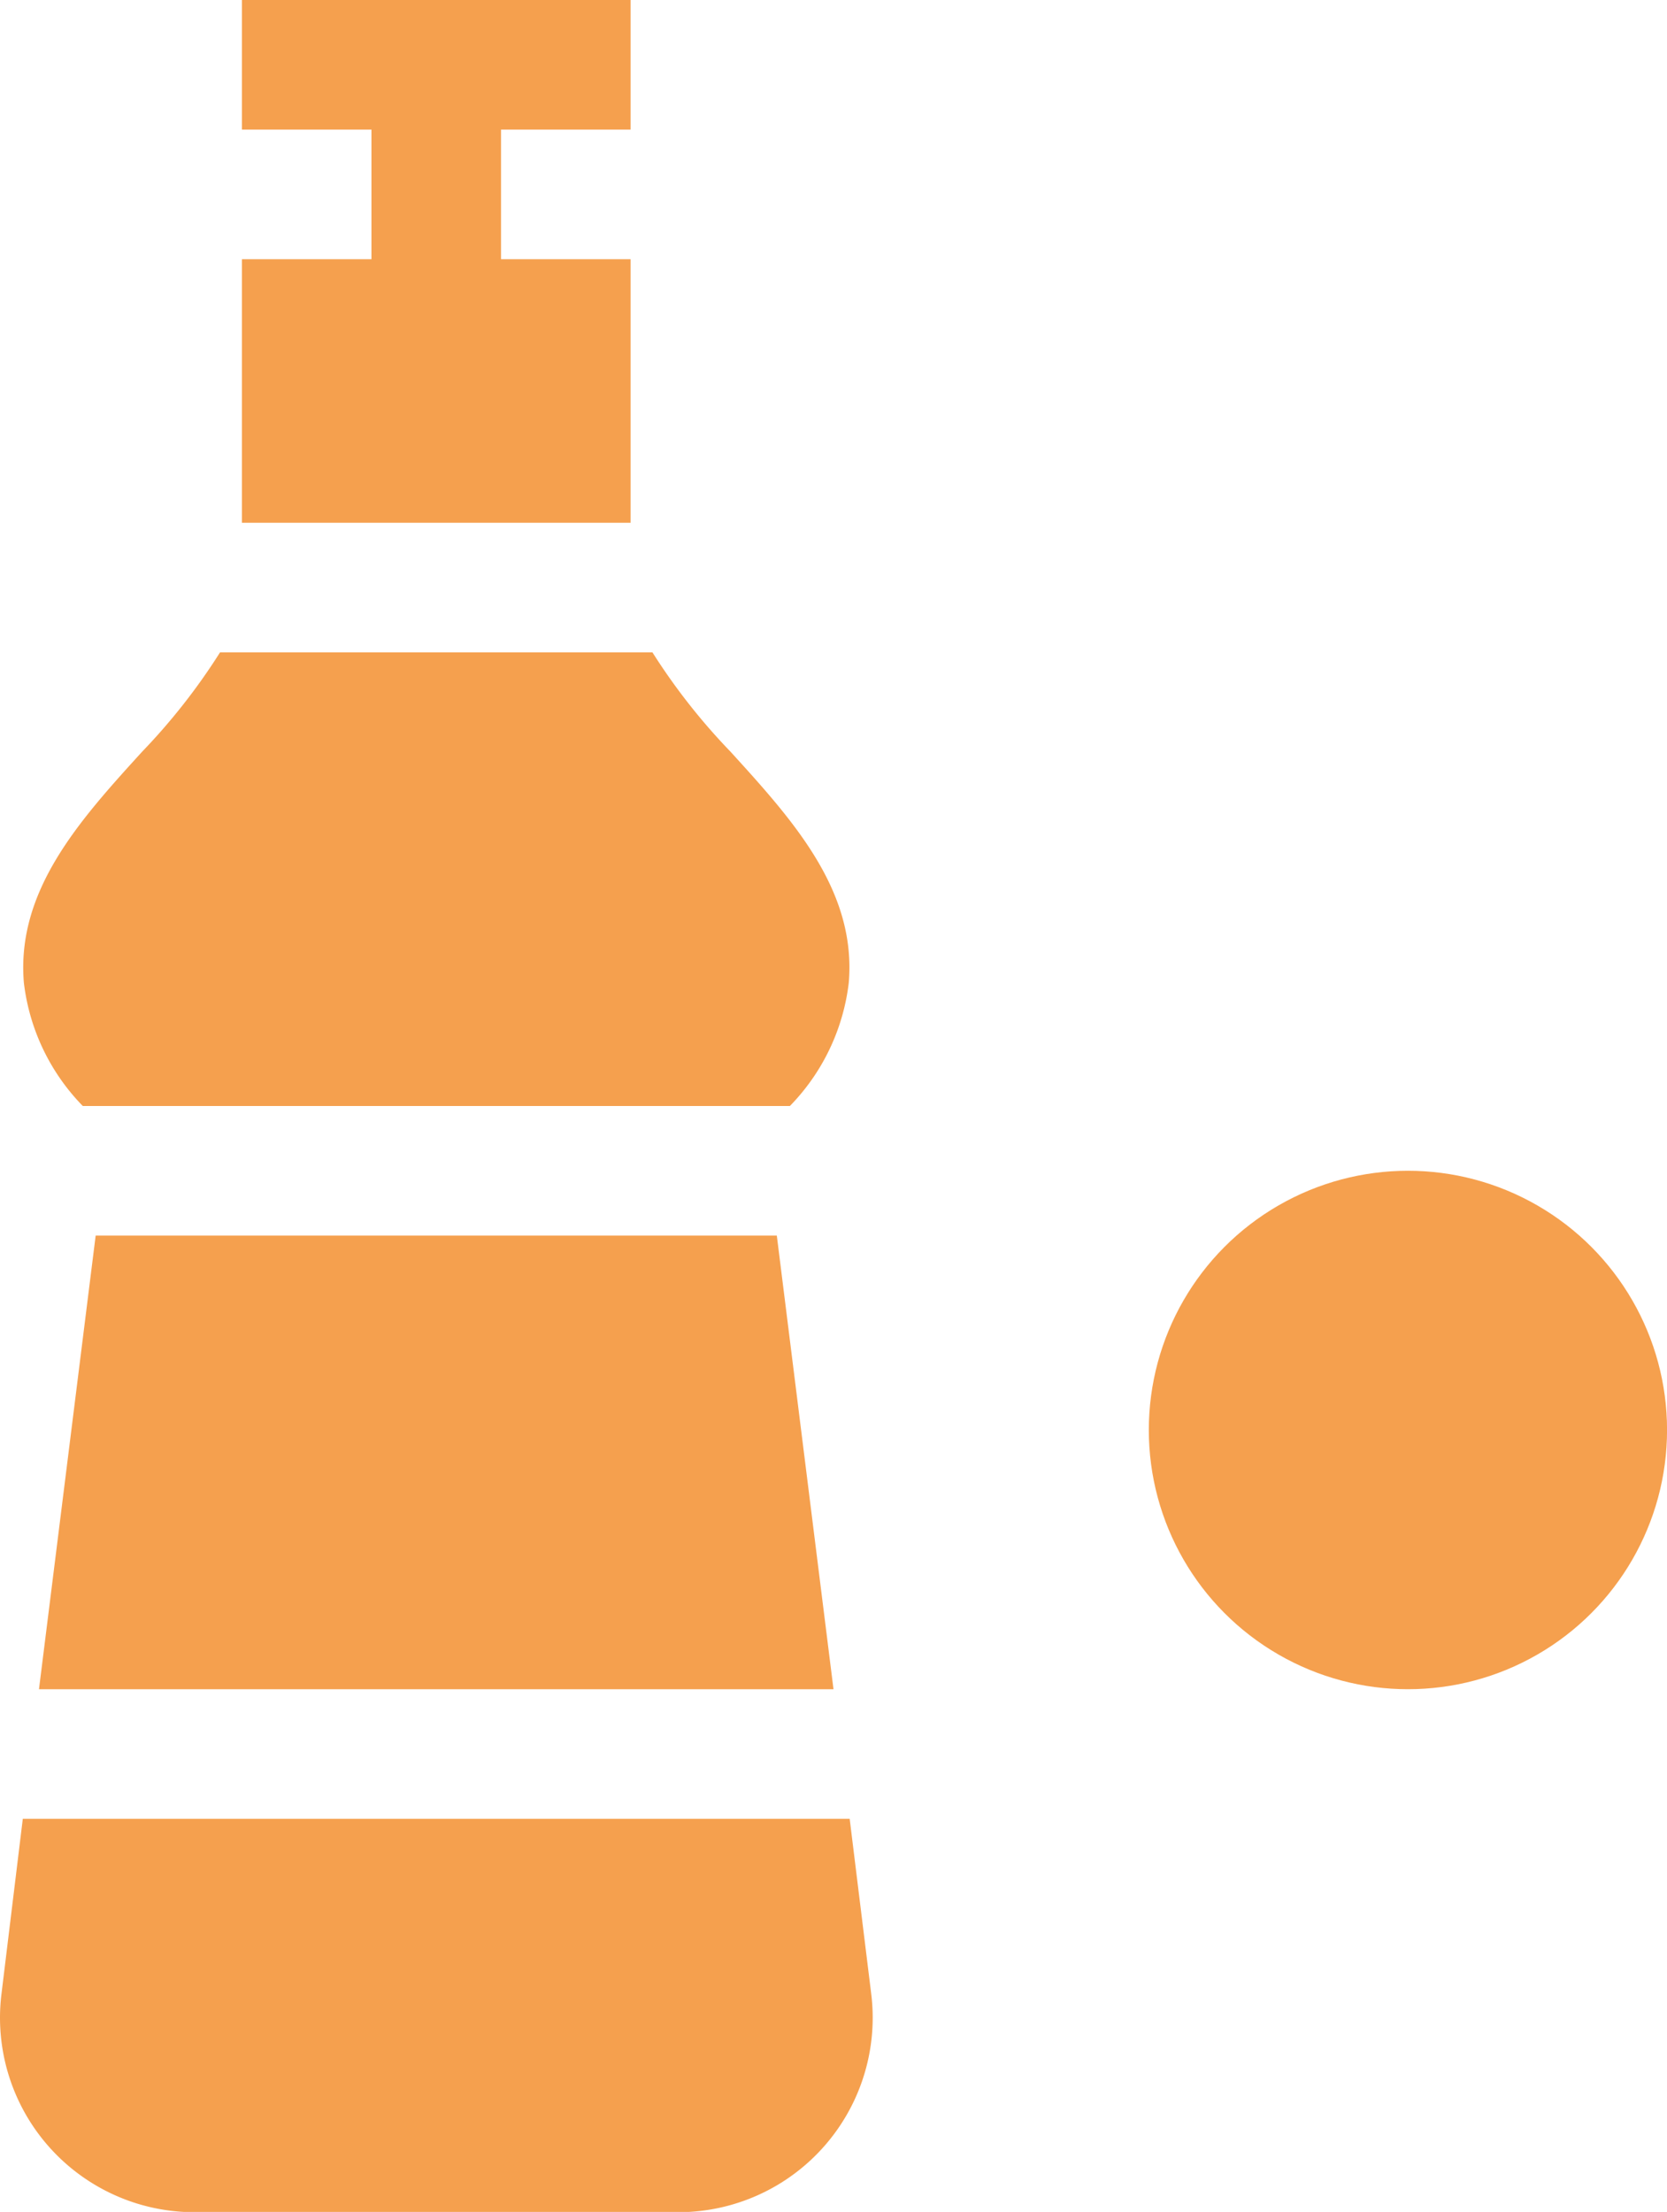
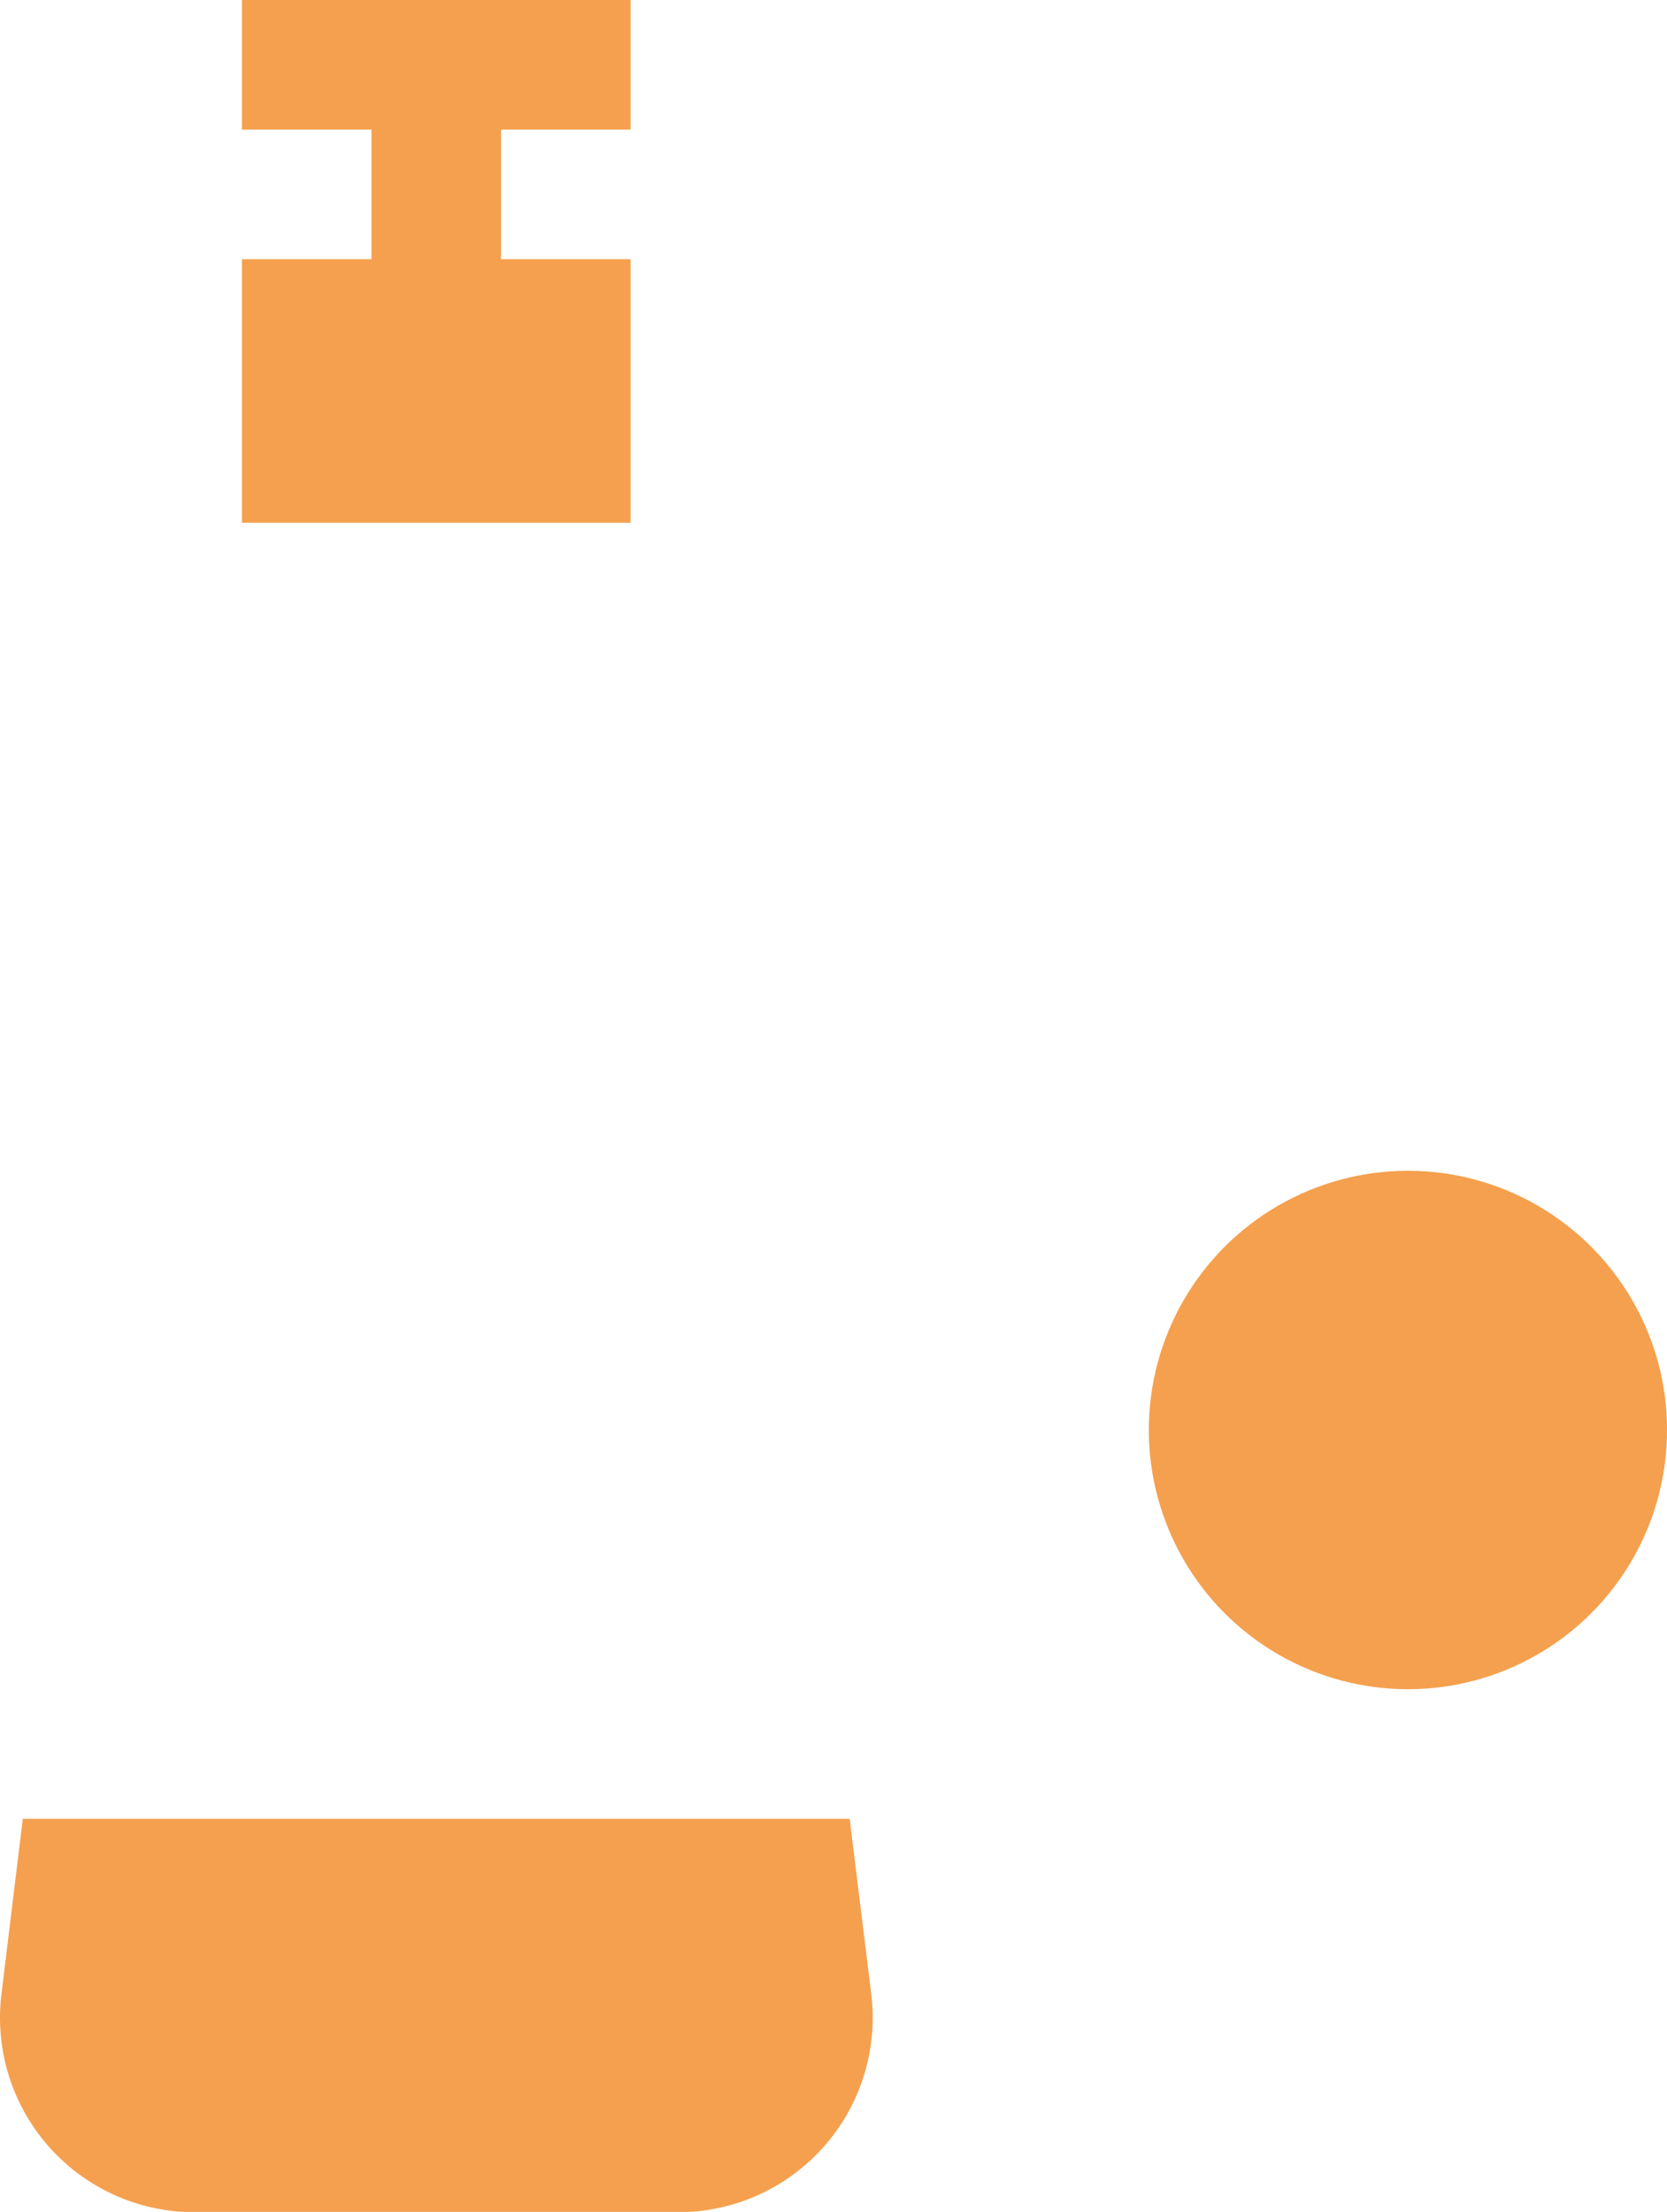
<svg xmlns="http://www.w3.org/2000/svg" width="30.494" height="40.446" viewBox="0 0 30.494 40.446">
  <g id="dish-washing" transform="translate(-2.991)">
    <path id="Tracé_1723" data-name="Tracé 1723" d="M66.119,2.37V0h-7.11V2.37h2.37V4.74h-2.37V9.559h7.11V4.74h-2.37V2.37Z" transform="translate(-51.593)" fill="#f5a04e" />
    <circle id="Ellipse_19" data-name="Ellipse 19" cx="4.74" cy="4.74" r="4.74" transform="translate(24.006 21.408)" fill="#f5a04e" />
-     <path id="Tracé_1725" data-name="Tracé 1725" d="M9.466,159.295H22.4a3.874,3.874,0,0,0,1.077-2.252c.145-1.691-1.028-2.98-2.162-4.226A11.4,11.4,0,0,1,19.886,151H11.976a11.4,11.4,0,0,1-1.426,1.817c-1.134,1.246-2.306,2.535-2.162,4.226A3.875,3.875,0,0,0,9.466,159.295Z" transform="translate(-4.96 -139.071)" fill="#f5a04e" />
-     <path id="Tracé_1726" data-name="Tracé 1726" d="M13.057,286l-1.037,8.295H26.554L25.517,286Z" transform="translate(-8.316 -263.407)" fill="#f5a04e" />
    <path id="Tracé_1727" data-name="Tracé 1727" d="M3.019,424.193a3.556,3.556,0,0,0,3.527,4H15.4a3.556,3.556,0,0,0,3.527-4L18.534,421H3.408Z" transform="translate(0 -387.742)" fill="#f5a04e" />
  </g>
</svg>